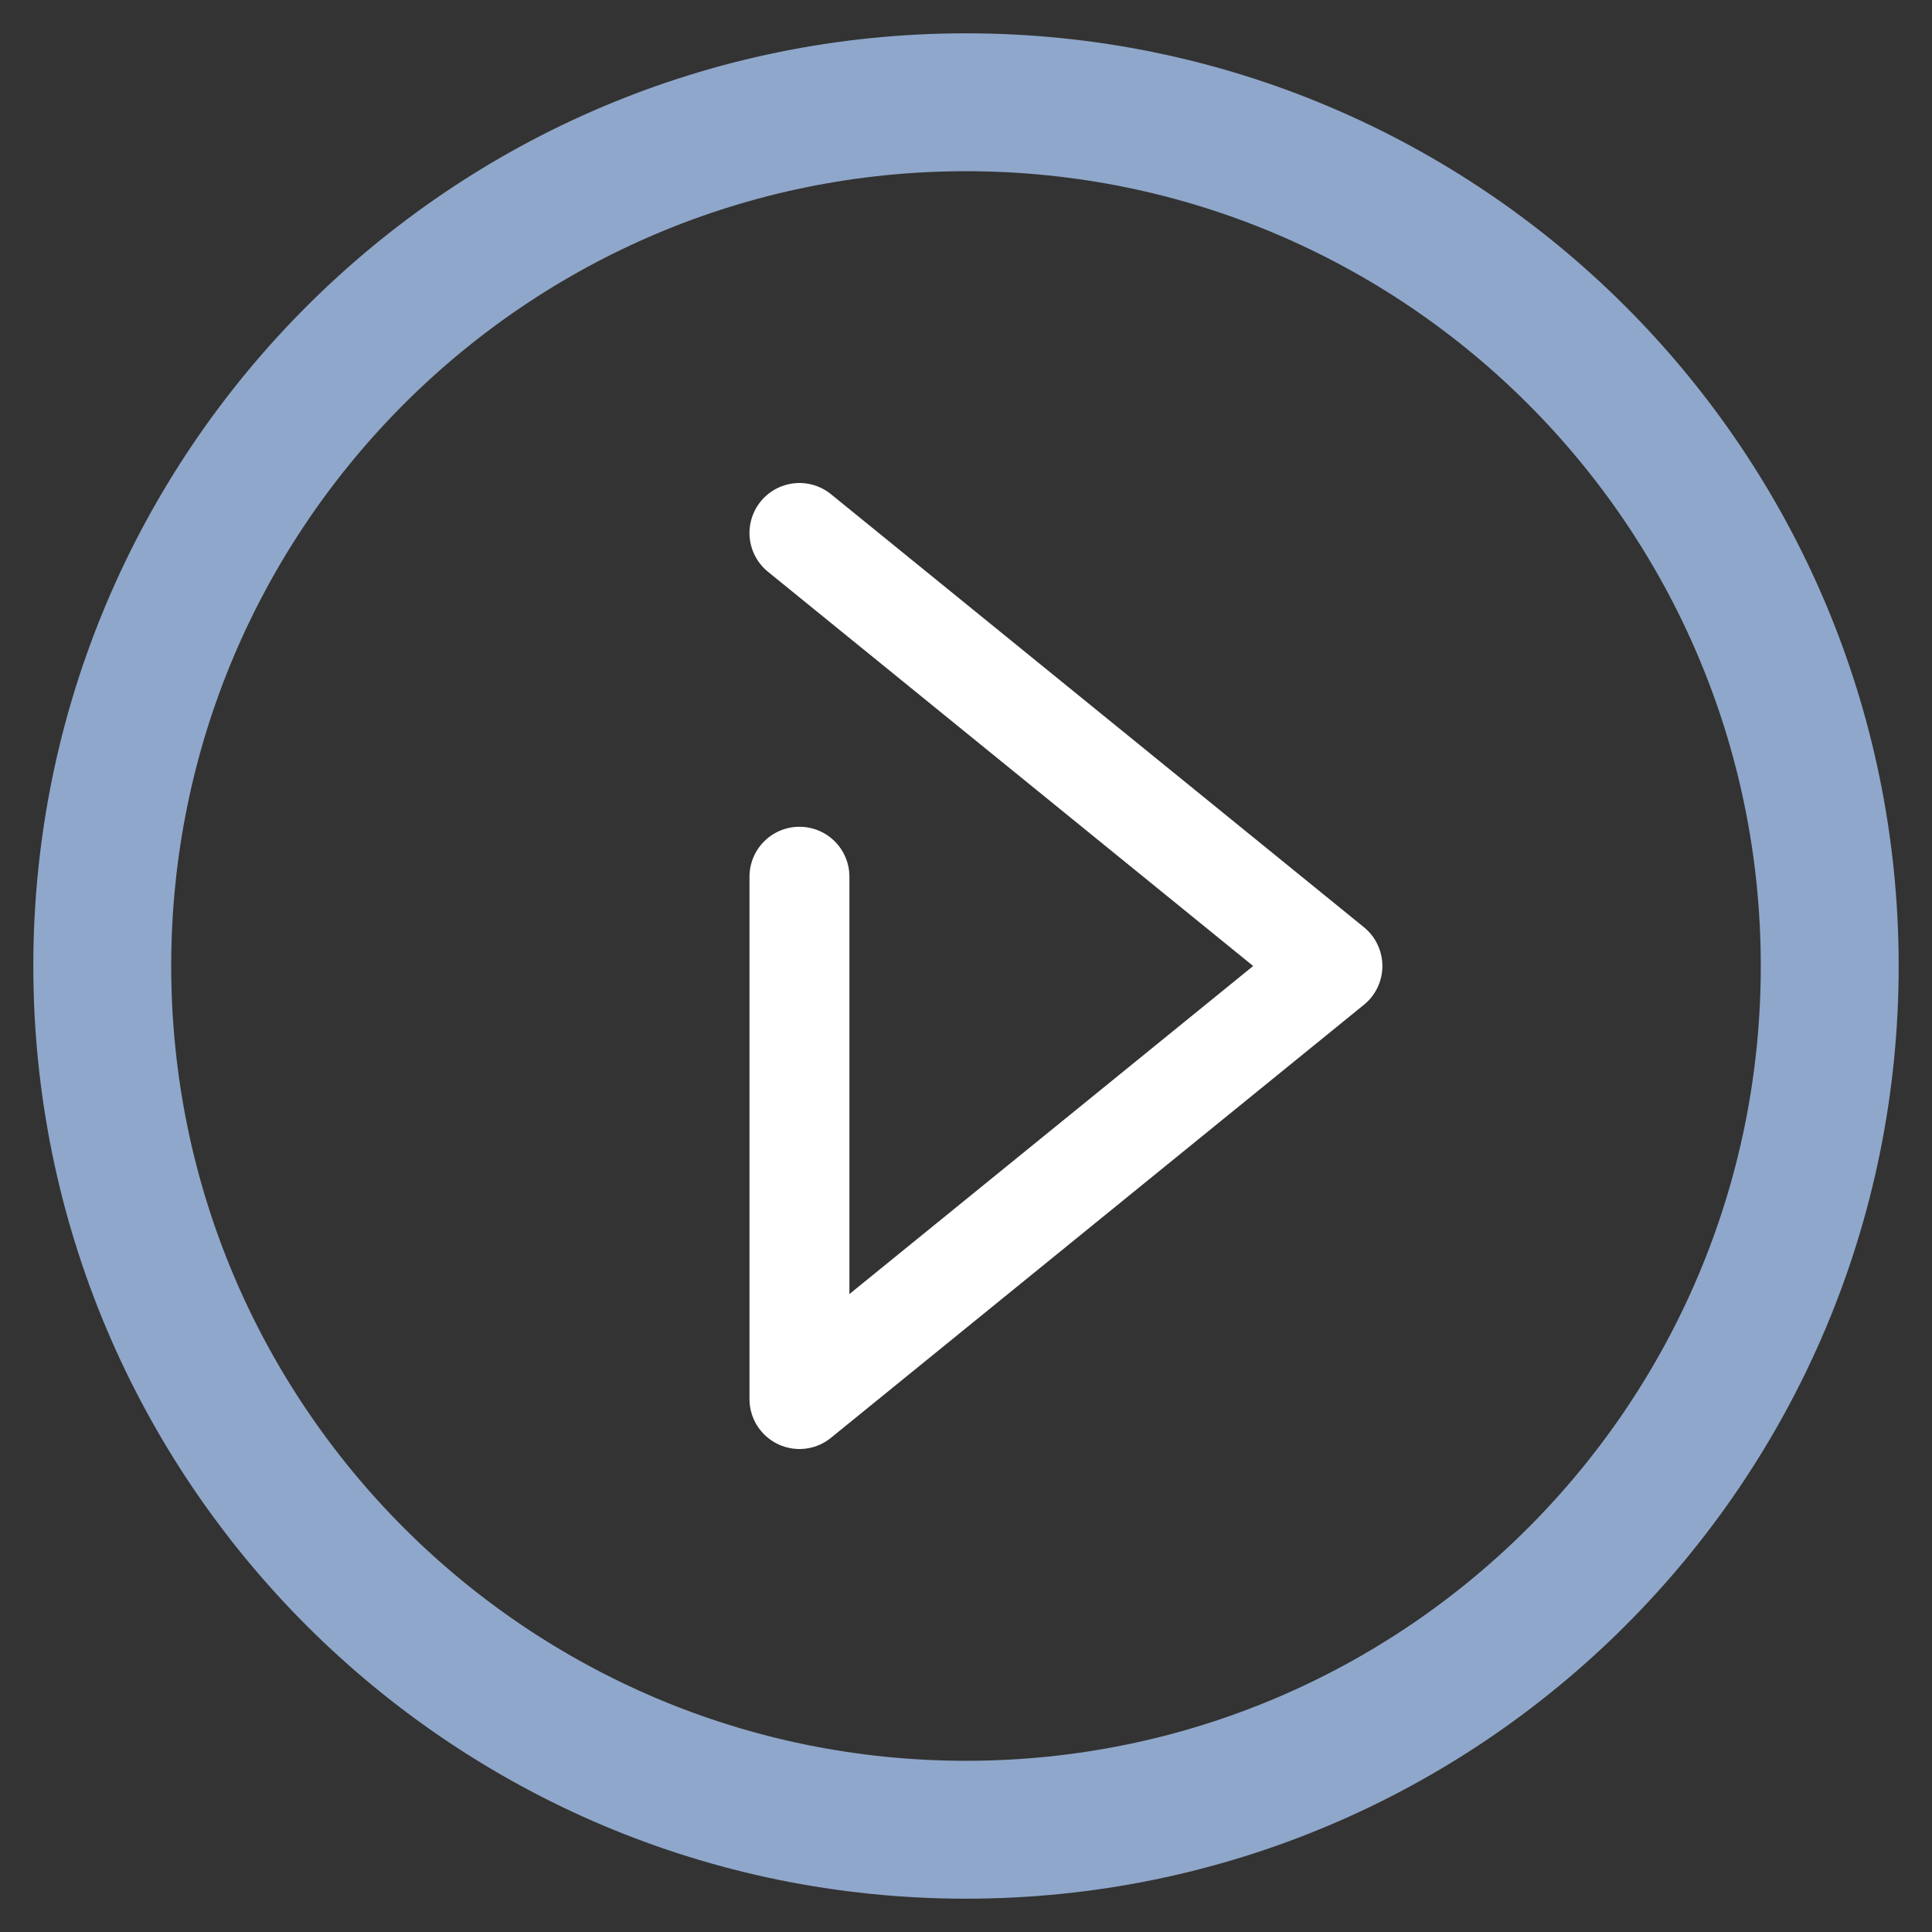
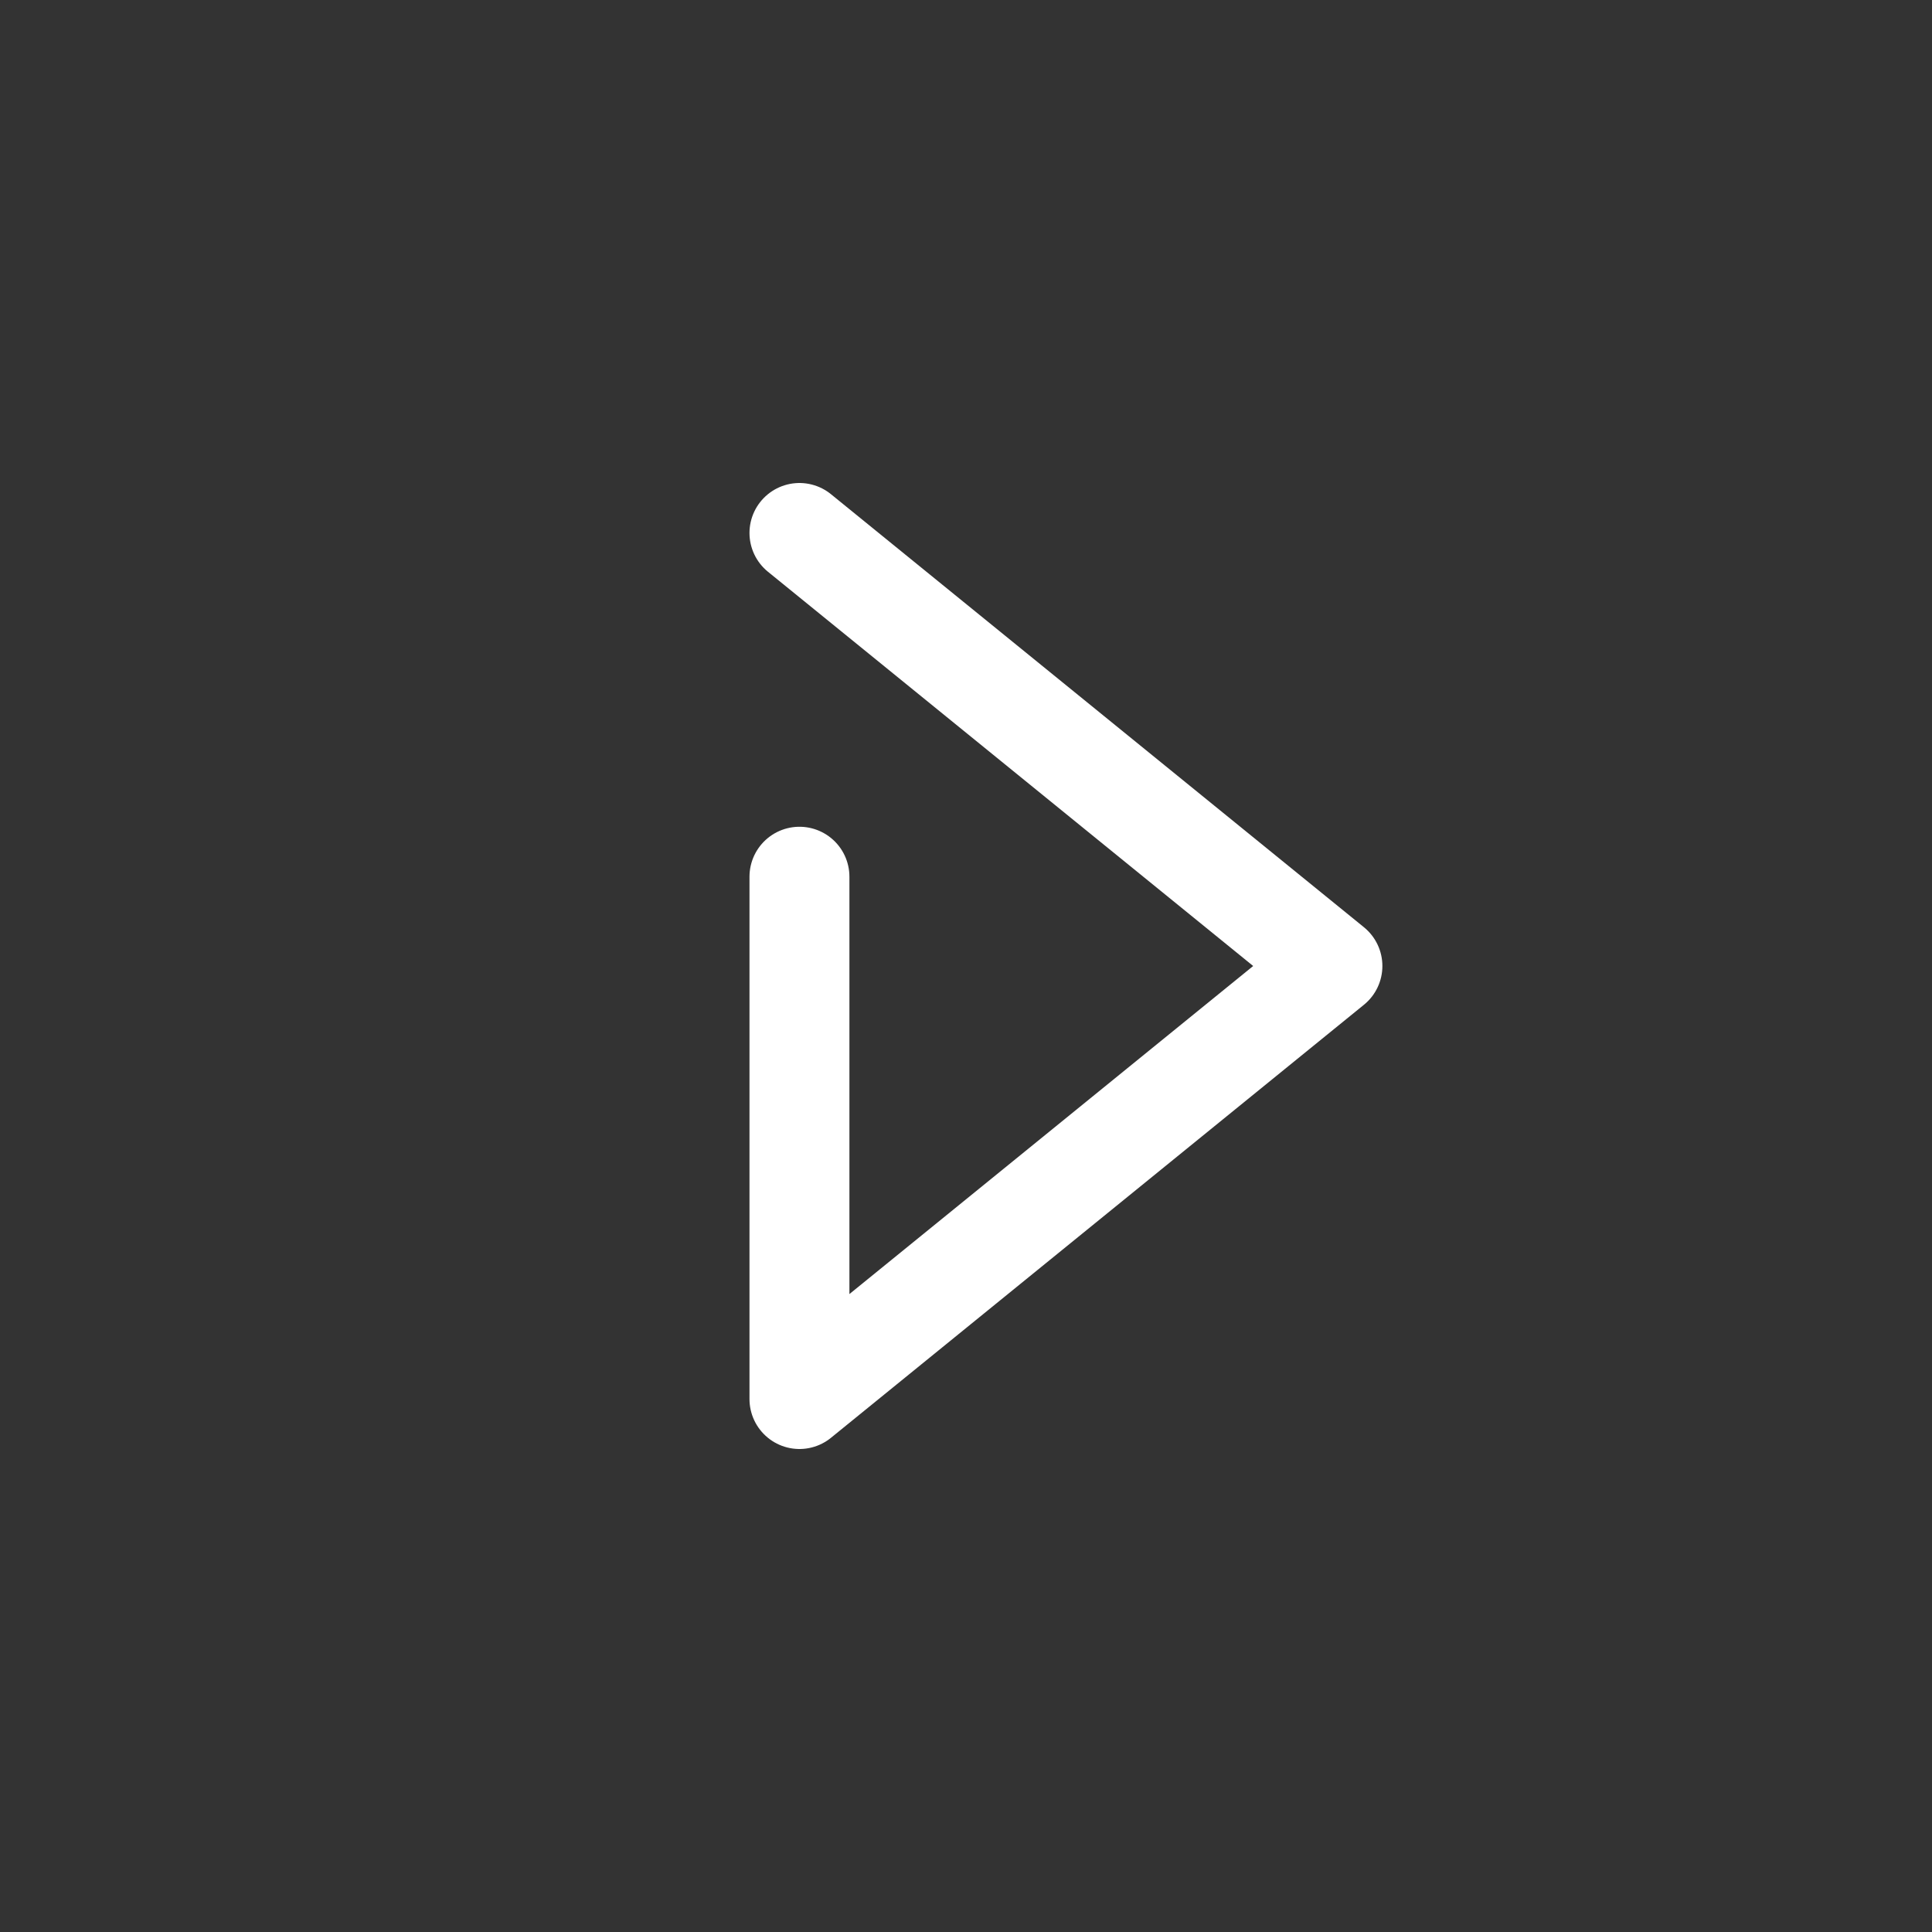
<svg xmlns="http://www.w3.org/2000/svg" width="29" height="29" fill="none">
  <rect width="100%" height="100%" fill="#333333" stroke="none" />
-   <path fill-rule="evenodd" clip-rule="evenodd" d="M14.5 26.93c6.865 0 12.43-5.565 12.43-12.43 0-6.865-5.565-12.43-12.43-12.43-6.865 0-12.43 5.565-12.43 12.43 0 6.865 5.565 12.43 12.43 12.43Zm0 1.07C21.956 28 28 21.956 28 14.5S21.956 1 14.5 1 1 7.044 1 14.5 7.044 28 14.5 28Z" fill="#8FA7CA" stroke="#8FA7CA" />
  <path d="m12 8 8 6.5-8 6.5v-7.84" stroke="#fff" stroke-width="1.5" stroke-linecap="round" stroke-linejoin="round" />
</svg>